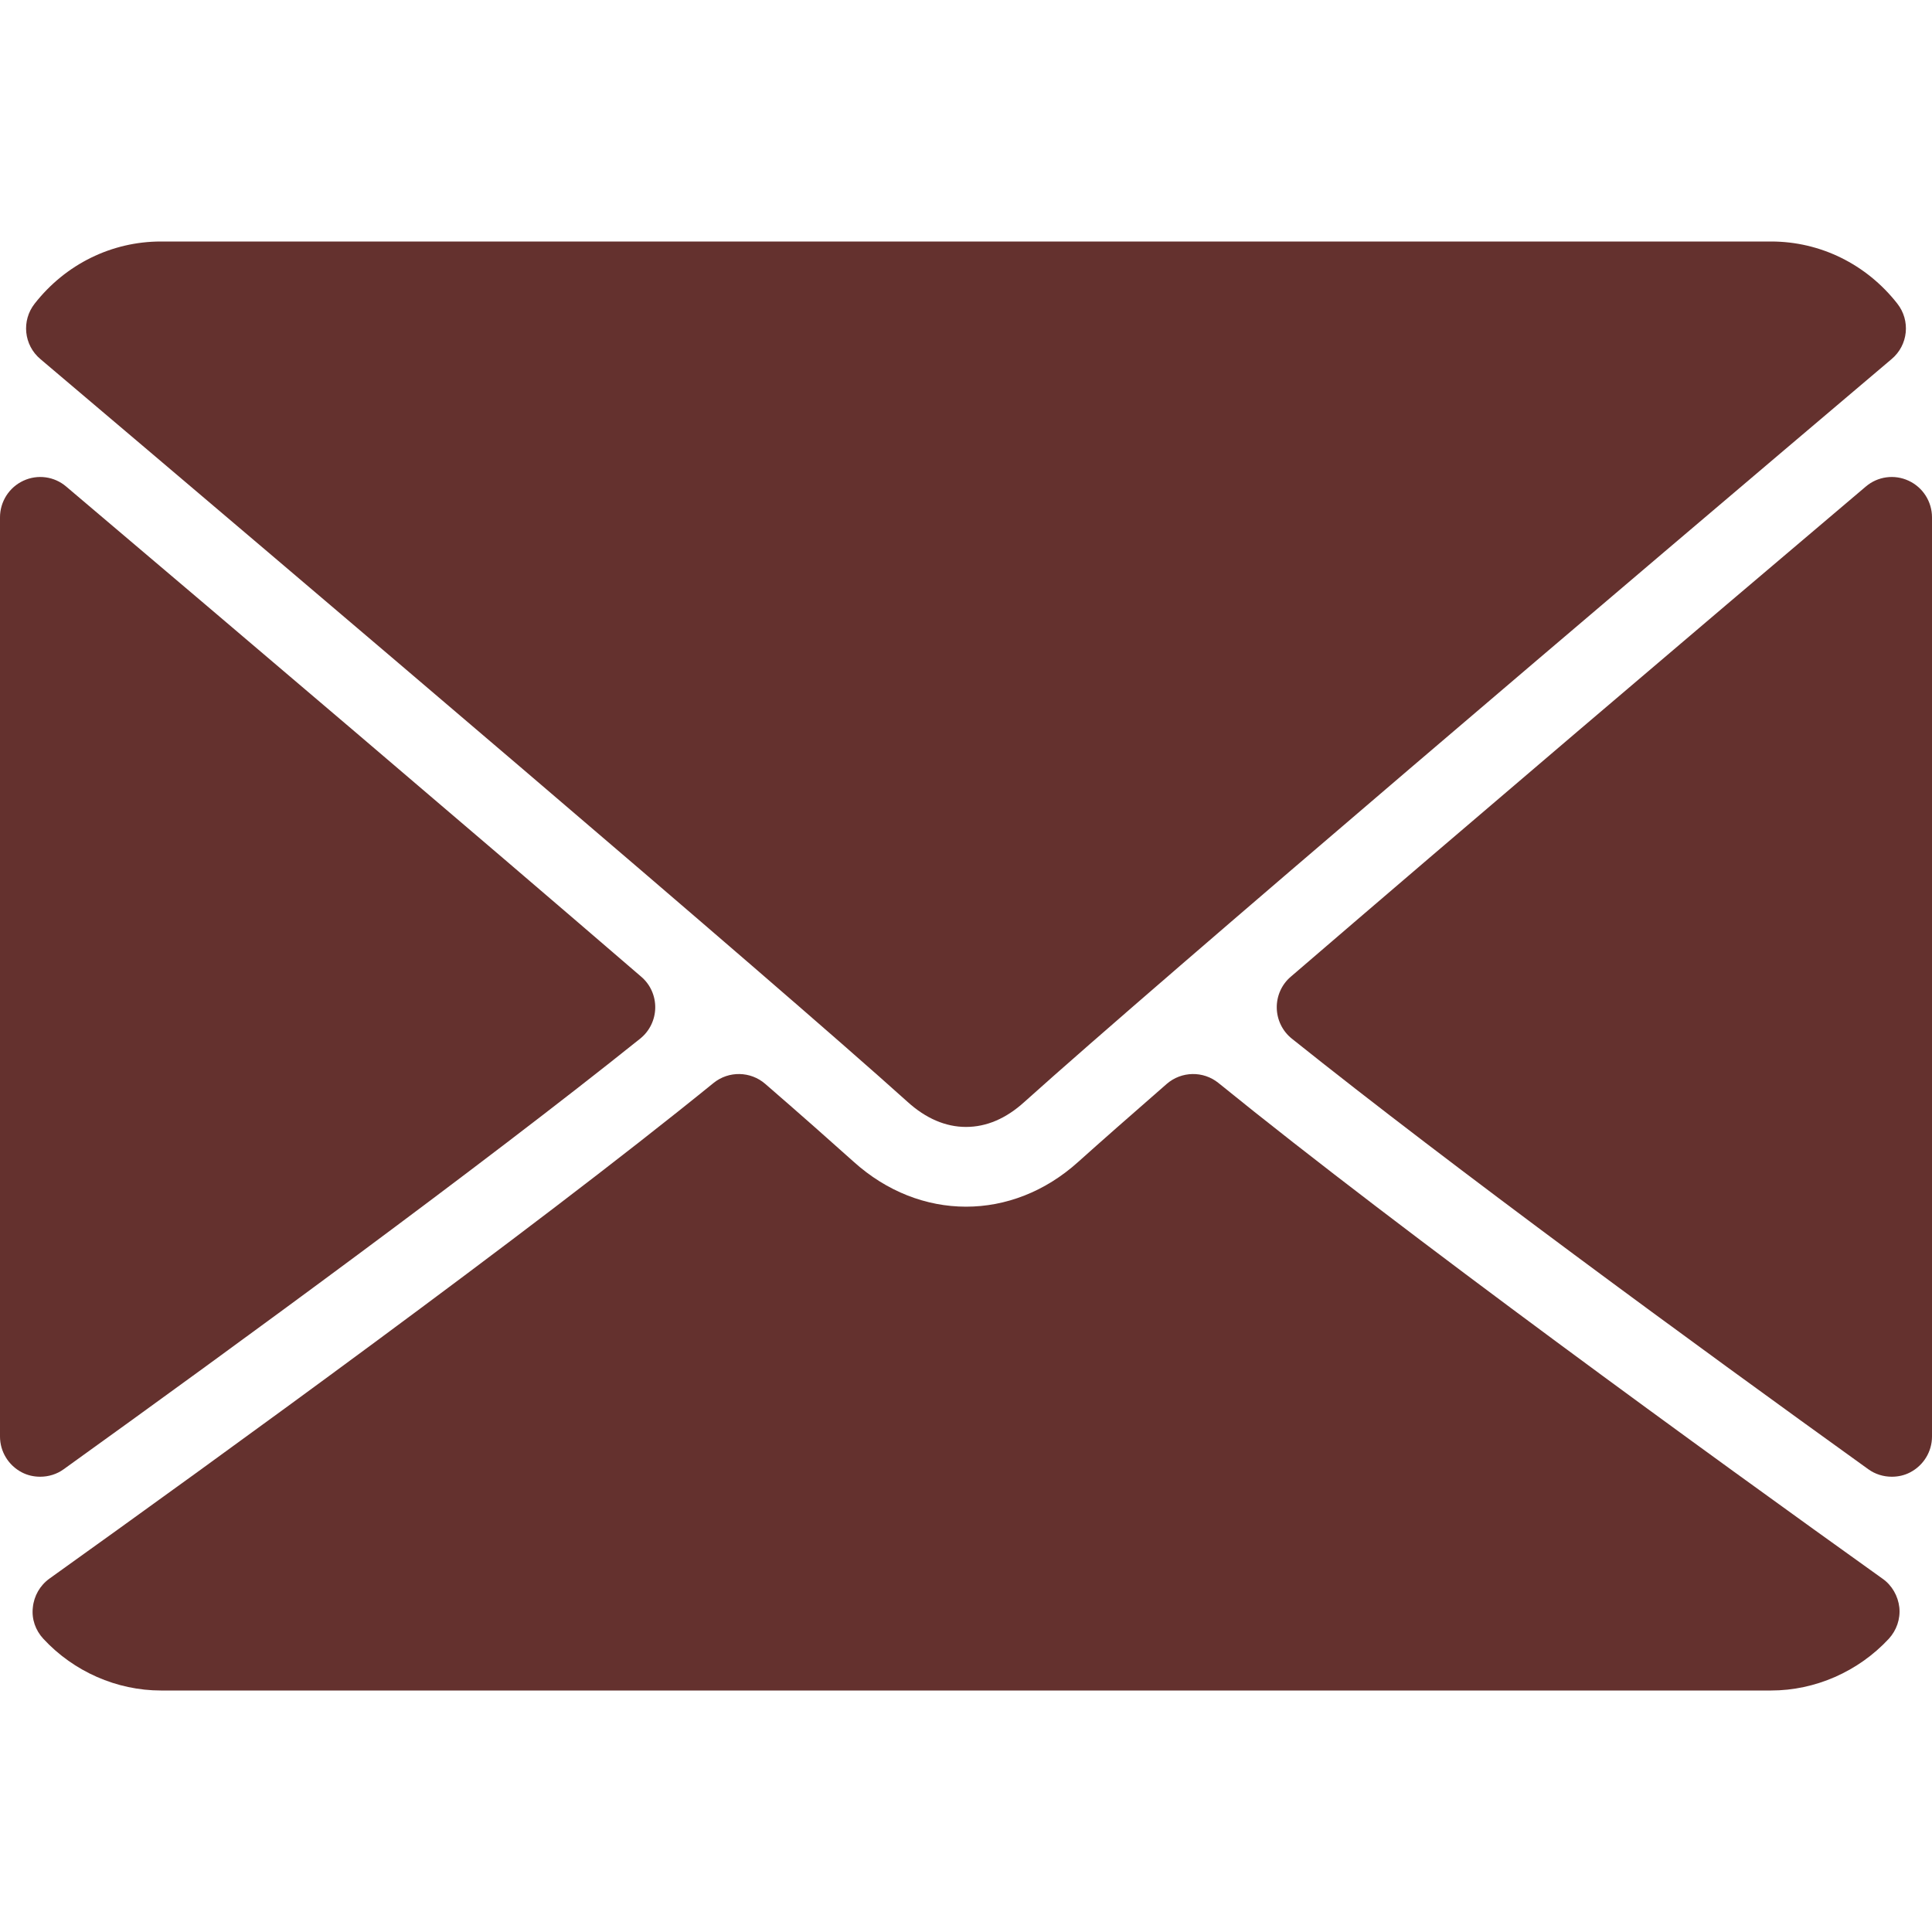
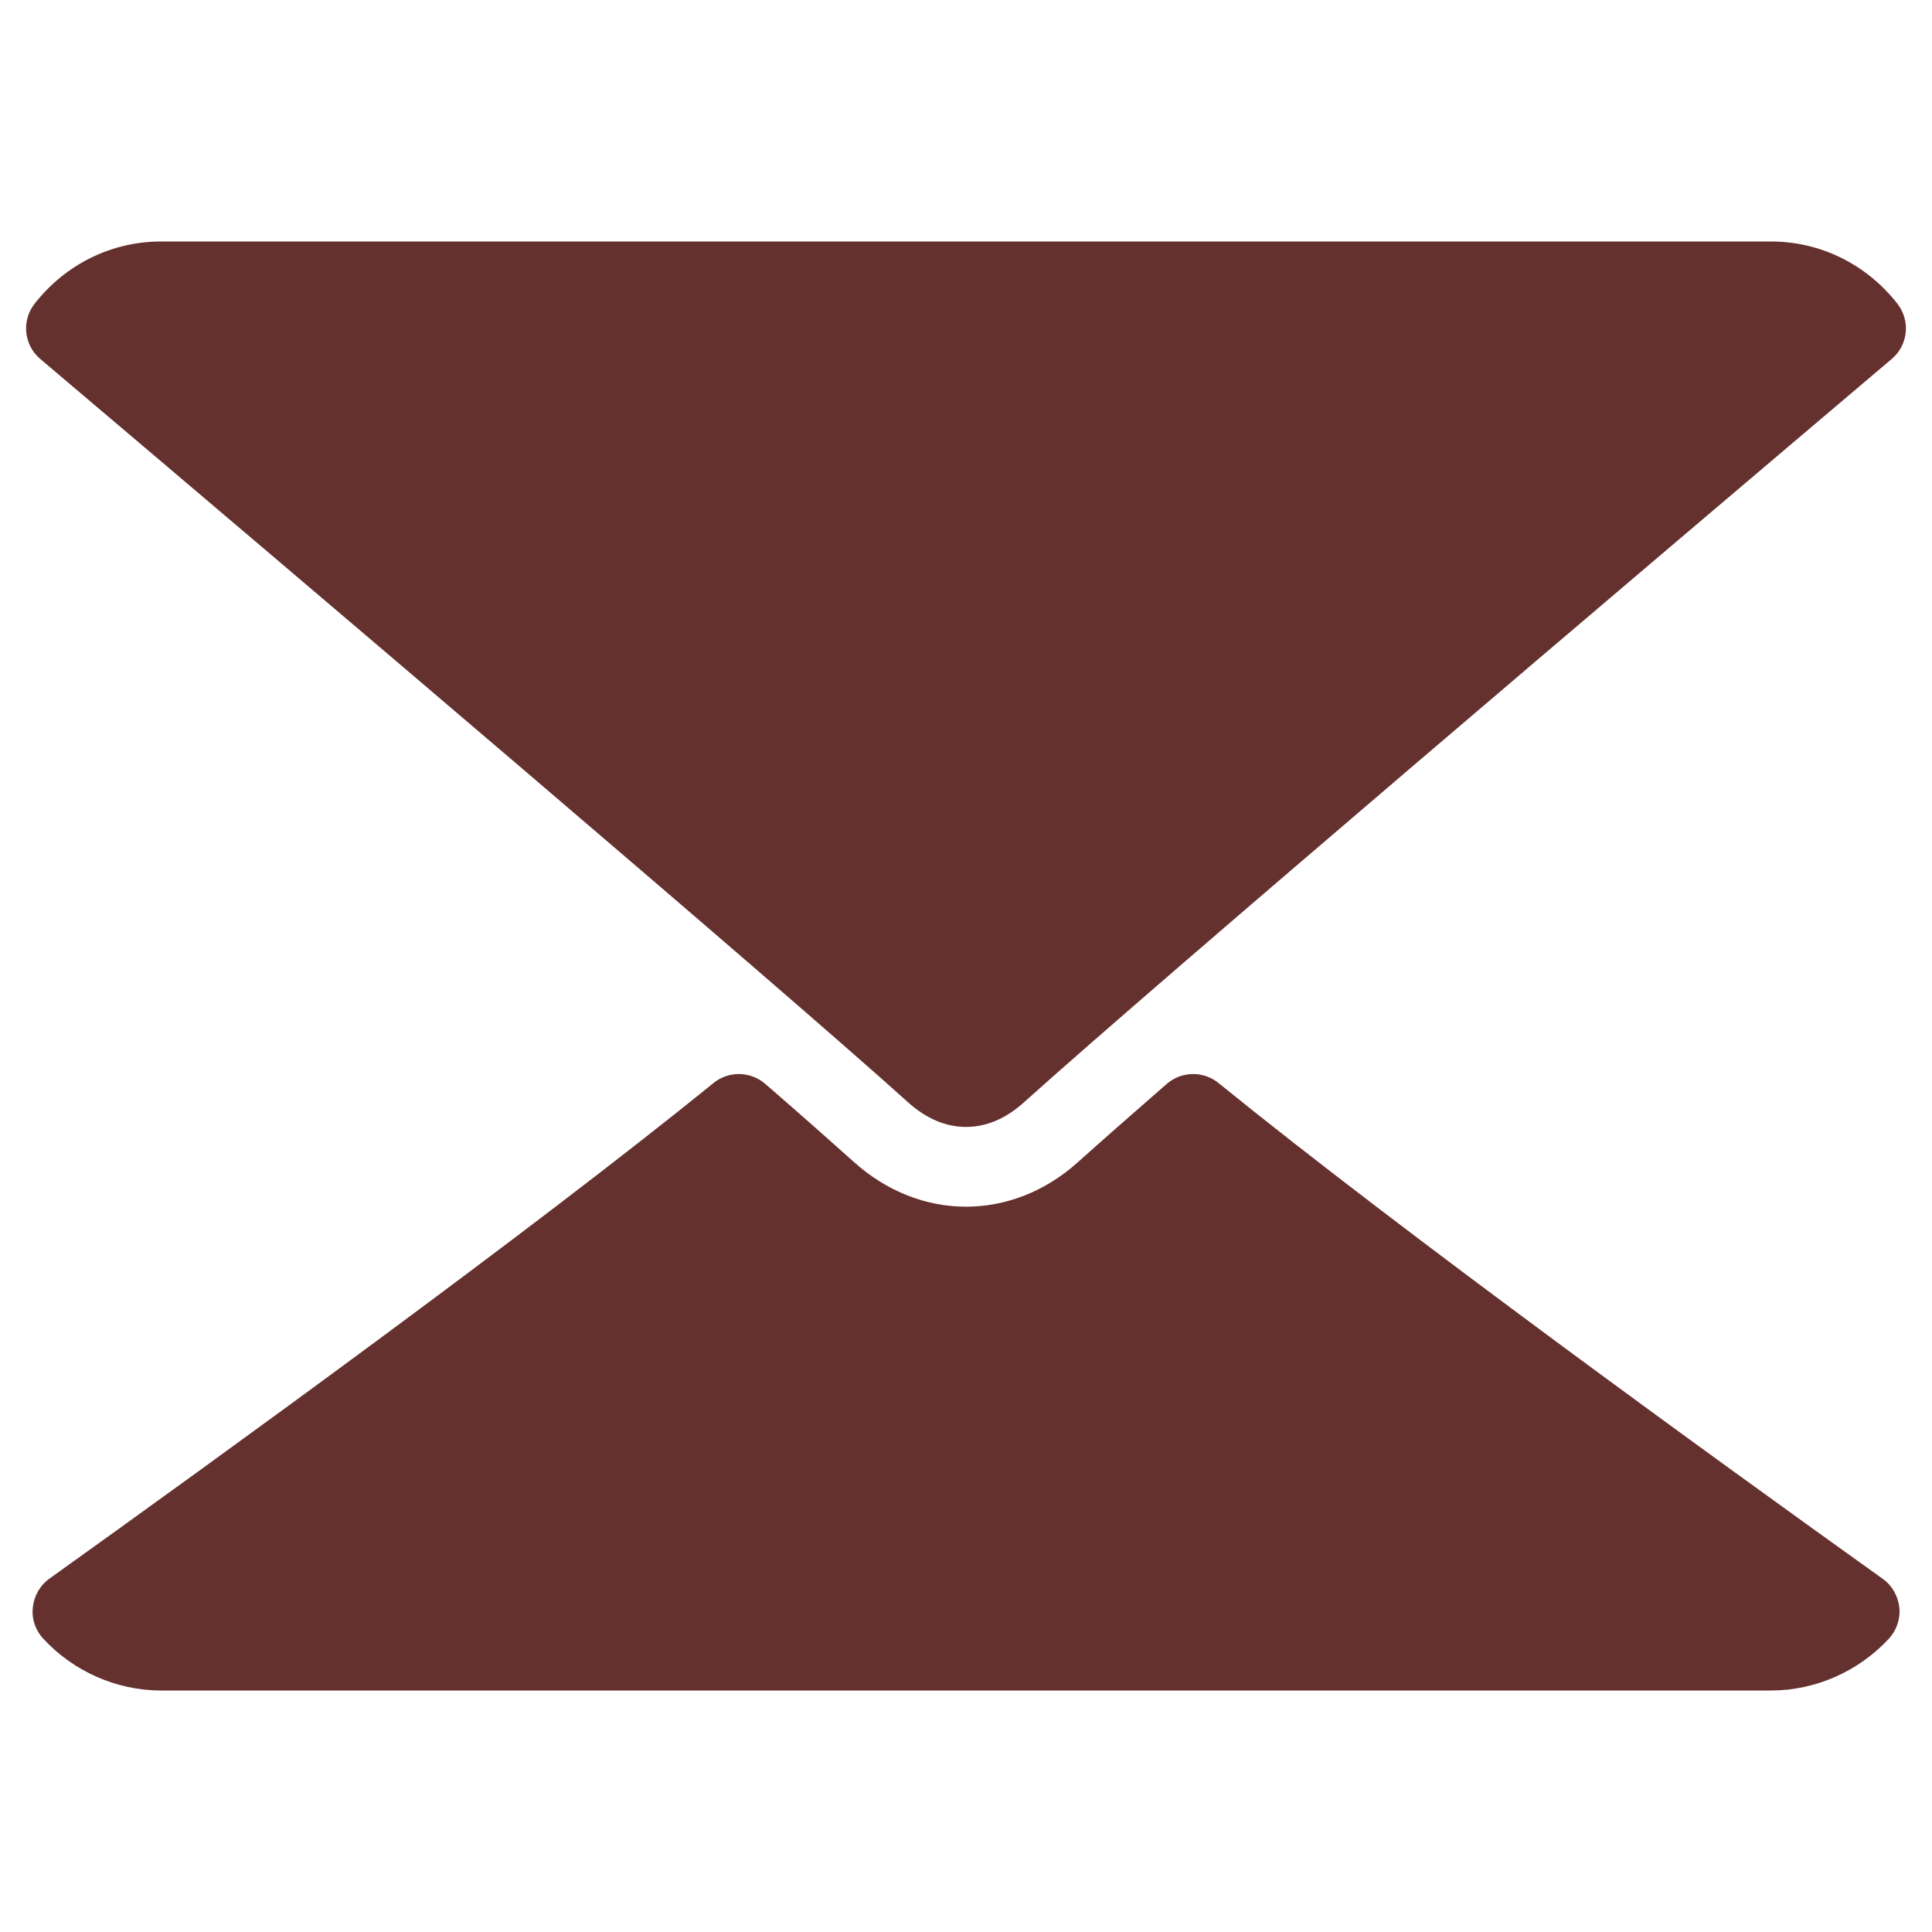
<svg xmlns="http://www.w3.org/2000/svg" width="25pt" height="25pt" viewBox="0 0 40 40" version="1.1">
  <g id="surface1">
    <path style=" stroke:none;fill-rule:nonzero;fill:rgb(39.216%,19.216%,18.039%);fill-opacity:1;" d="M 0.836 7.434 C 6.324 12.082 15.957 20.262 18.789 22.812 C 19.168 23.156 19.578 23.332 20 23.332 C 20.422 23.332 20.828 23.16 21.207 22.816 C 24.043 20.266 33.676 12.082 39.164 7.434 C 39.508 7.145 39.559 6.637 39.281 6.285 C 38.641 5.469 37.688 5 36.668 5 L 3.332 5 C 2.312 5 1.359 5.469 0.719 6.285 C 0.441 6.637 0.492 7.145 0.836 7.434 Z M 0.836 7.434 " />
-     <path style=" stroke:none;fill-rule:nonzero;fill:rgb(39.216%,19.216%,18.039%);fill-opacity:1;" d="M 39.516 9.953 C 39.223 9.816 38.875 9.863 38.629 10.074 C 35.031 13.121 30.297 17.148 26.723 20.223 C 26.535 20.383 26.43 20.621 26.434 20.867 C 26.438 21.113 26.551 21.348 26.746 21.504 C 30.066 24.16 35.066 27.82 38.68 30.418 C 38.824 30.523 38.996 30.574 39.168 30.574 C 39.297 30.574 39.426 30.547 39.547 30.484 C 39.824 30.34 40 30.055 40 29.742 L 40 10.711 C 40 10.387 39.812 10.09 39.516 9.953 Z M 39.516 9.953 " />
-     <path style=" stroke:none;fill-rule:nonzero;fill:rgb(39.216%,19.216%,18.039%);fill-opacity:1;" d="M 1.32 30.418 C 4.934 27.82 9.938 24.16 13.254 21.504 C 13.449 21.348 13.562 21.113 13.566 20.867 C 13.57 20.621 13.465 20.383 13.277 20.223 C 9.707 17.148 4.969 13.121 1.371 10.074 C 1.125 9.863 0.777 9.816 0.484 9.953 C 0.188 10.09 0 10.387 0 10.711 L 0 29.742 C 0 30.055 0.176 30.34 0.453 30.484 C 0.574 30.547 0.703 30.574 0.832 30.574 C 1.004 30.574 1.176 30.523 1.32 30.418 Z M 1.32 30.418 " />
    <path style=" stroke:none;fill-rule:nonzero;fill:rgb(39.216%,19.216%,18.039%);fill-opacity:1;" d="M 38.98 32.688 C 35.488 30.191 29.062 25.535 25.227 22.422 C 24.914 22.168 24.461 22.176 24.156 22.441 C 23.402 23.098 22.773 23.652 22.324 24.055 C 20.953 25.293 19.047 25.293 17.672 24.051 C 17.227 23.652 16.598 23.094 15.844 22.441 C 15.539 22.176 15.086 22.168 14.773 22.422 C 10.949 25.527 4.516 30.184 1.023 32.684 C 0.828 32.824 0.703 33.043 0.68 33.281 C 0.652 33.52 0.734 33.754 0.898 33.93 C 1.527 34.609 2.418 35 3.332 35 L 36.668 35 C 37.582 35 38.473 34.609 39.105 33.93 C 39.266 33.754 39.348 33.52 39.324 33.281 C 39.297 33.043 39.172 32.824 38.98 32.688 Z M 38.98 32.688 " />
  </g>
</svg>